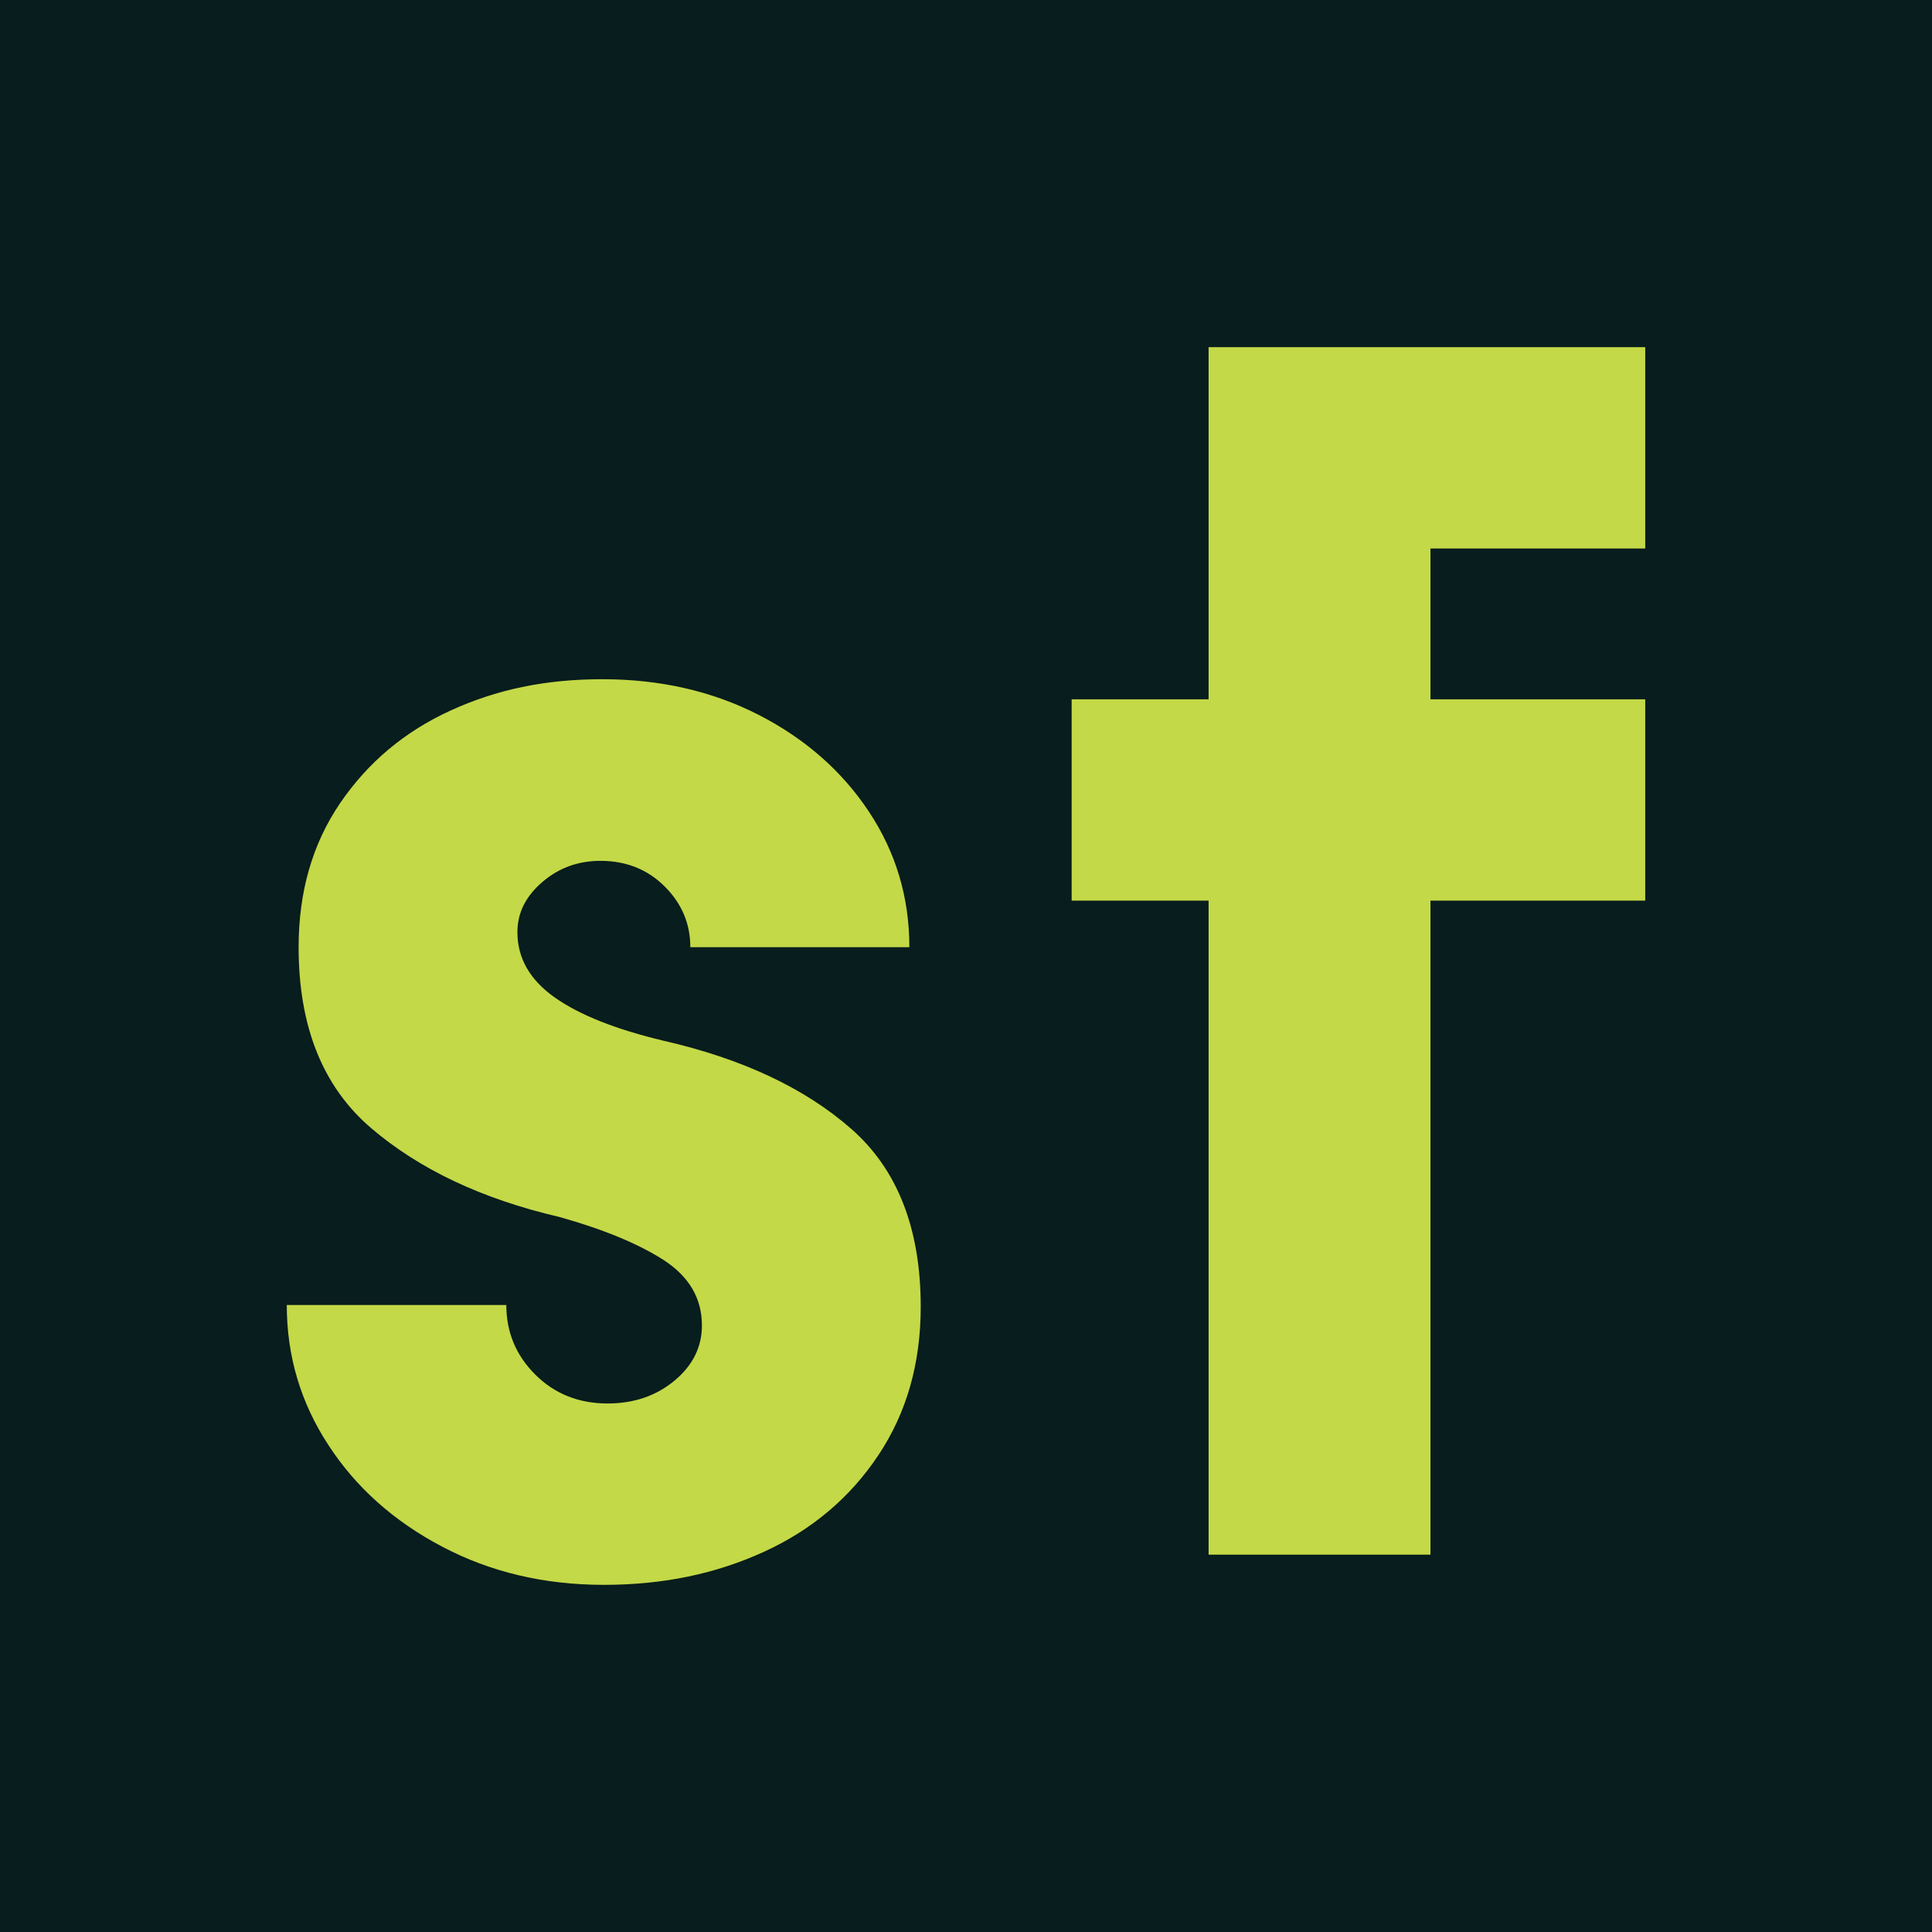
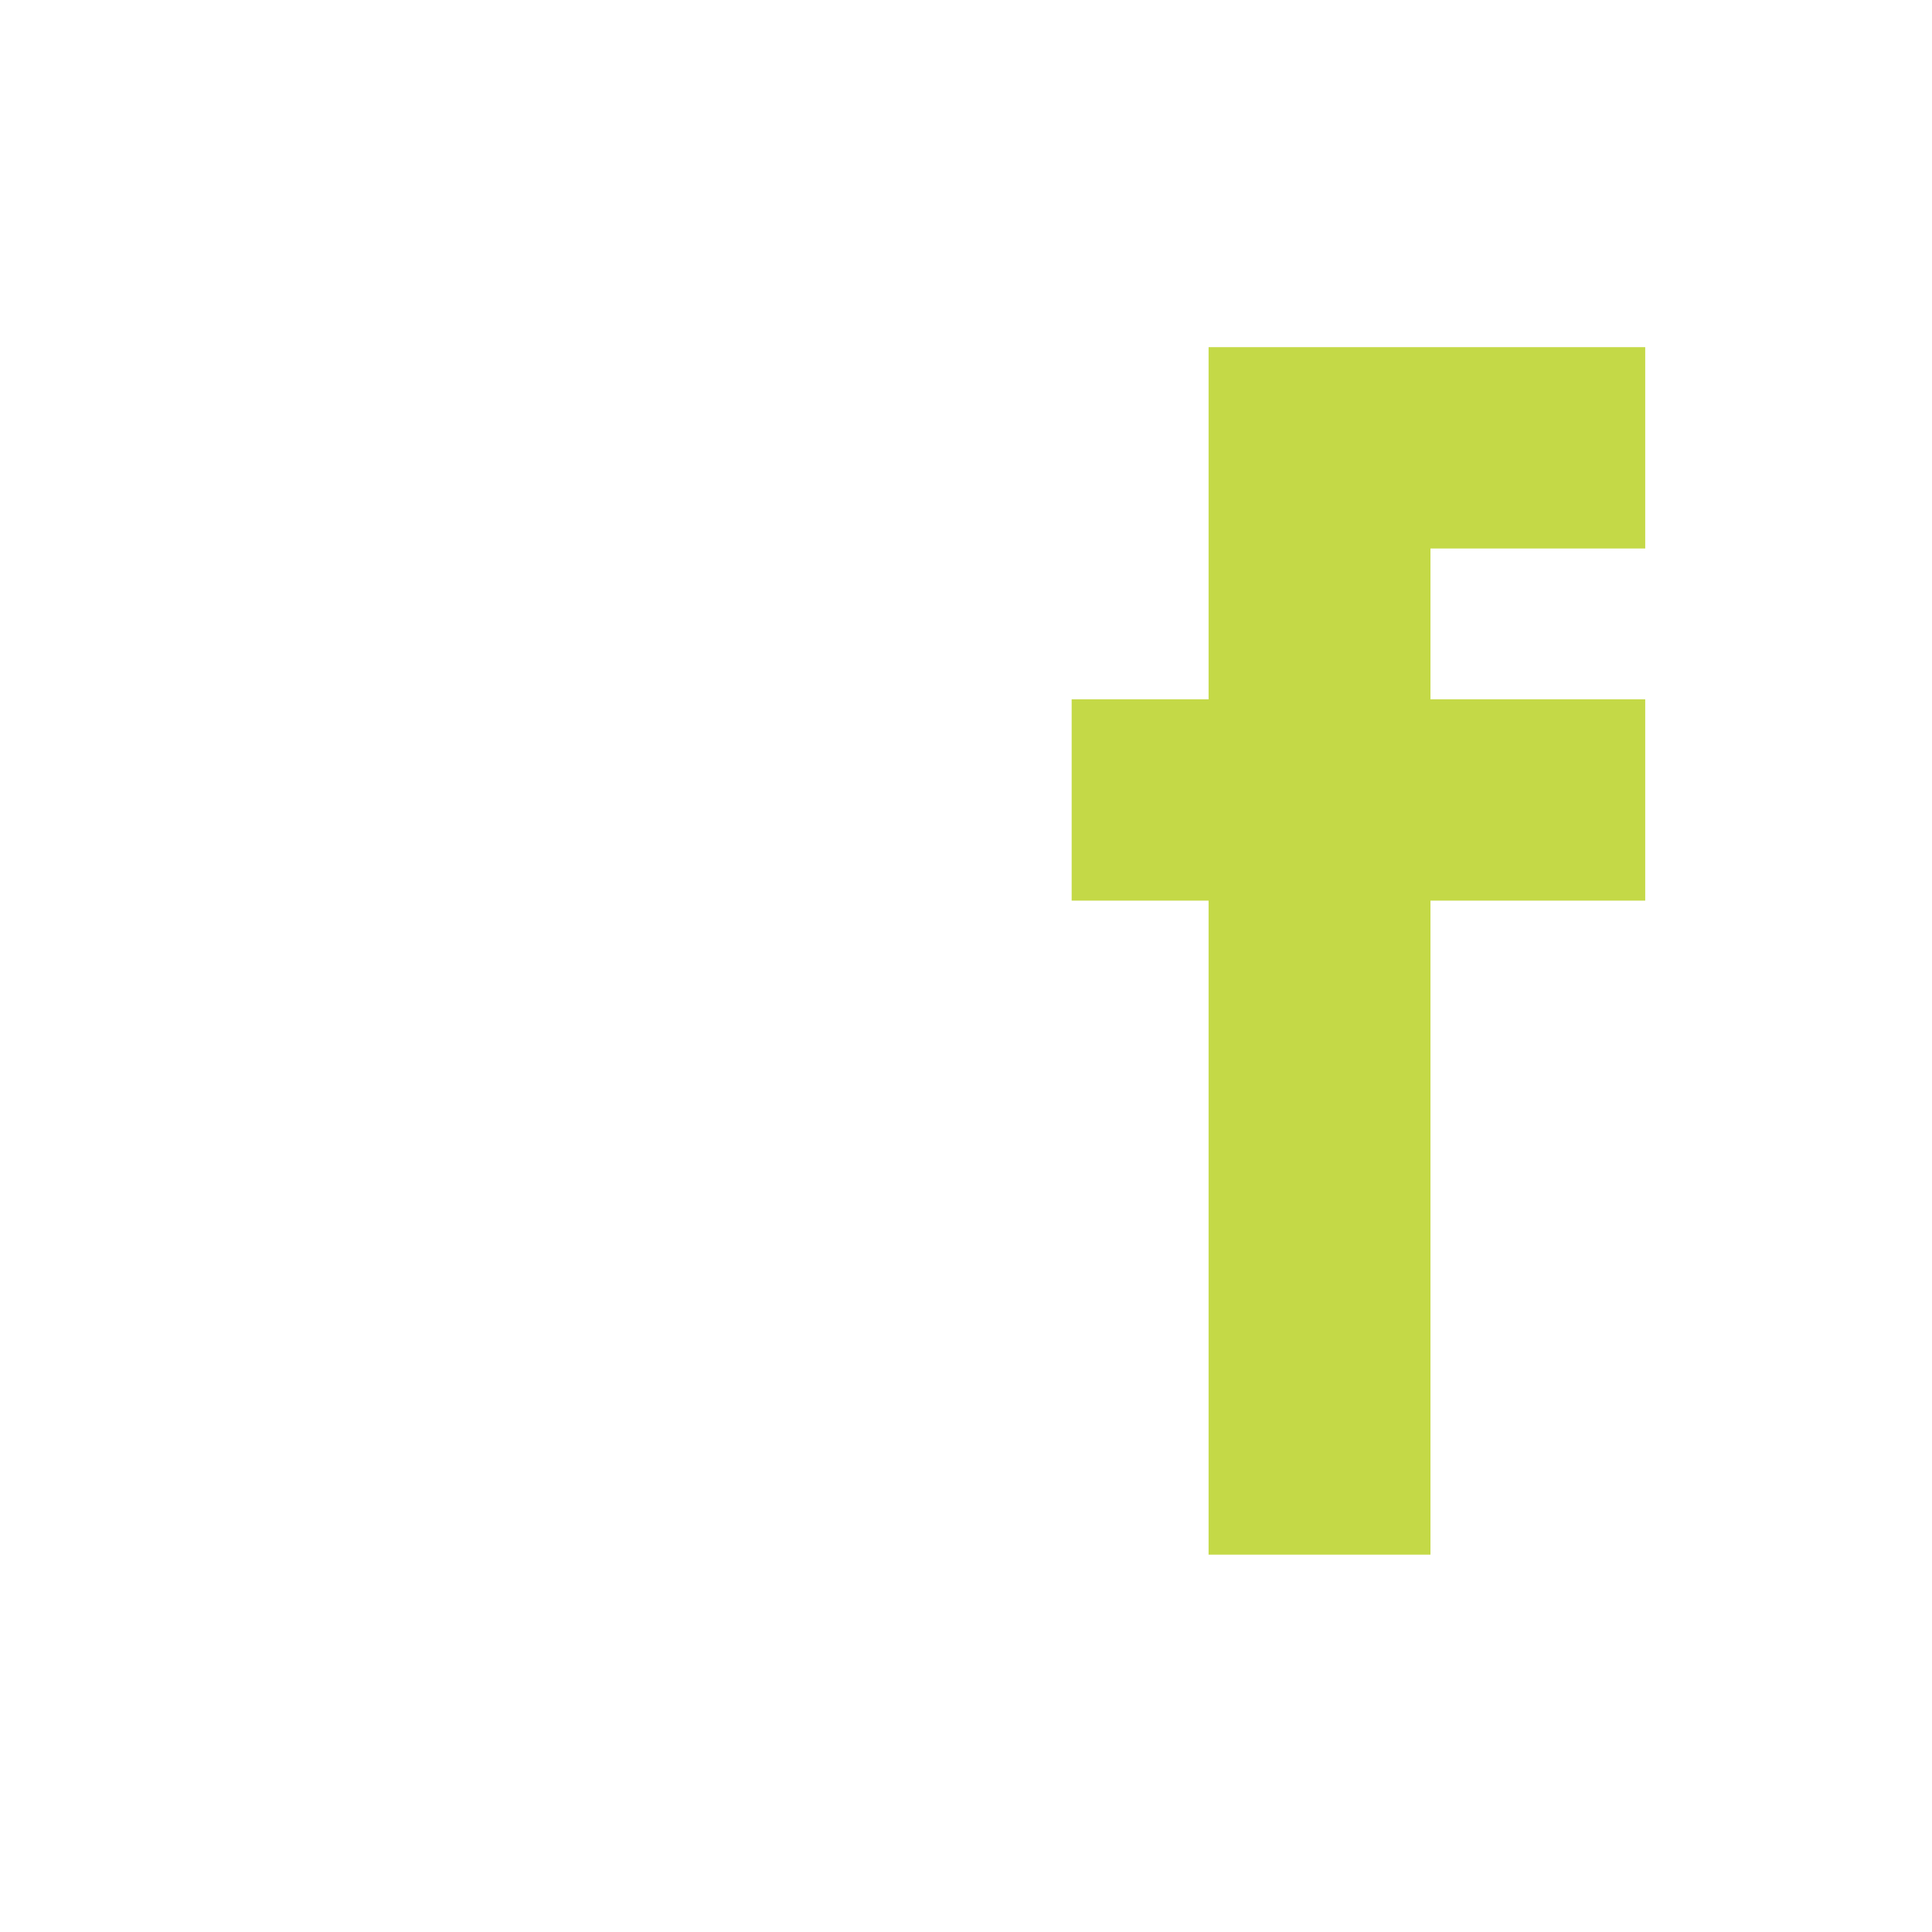
<svg xmlns="http://www.w3.org/2000/svg" width="128" height="128" viewBox="0 0 128 128" fill="none">
-   <rect width="128" height="128" fill="#081D1D" />
-   <path d="M56.392 74.787C53.32 72.09 49.176 70.144 43.96 68.951C40.808 68.199 38.408 67.251 36.76 66.09C35.112 64.929 34.28 63.49 34.28 61.758C34.28 60.482 34.824 59.387 35.928 58.439C37.032 57.49 38.312 57.033 39.784 57.033C41.464 57.033 42.888 57.589 44.024 58.717C45.16 59.845 45.736 61.185 45.736 62.755H60.248C60.248 59.452 59.352 56.461 57.56 53.763C55.768 51.065 53.32 48.924 50.248 47.354C47.176 45.785 43.72 45 39.912 45C36.104 45 32.888 45.687 29.848 47.076C26.808 48.466 24.376 50.51 22.536 53.207C20.696 55.905 19.784 59.093 19.784 62.755C19.784 68.003 21.384 71.992 24.568 74.722C27.752 77.452 31.912 79.43 37.048 80.624C39.976 81.441 42.296 82.406 43.976 83.485C45.656 84.58 46.504 86.019 46.504 87.817C46.504 89.24 45.896 90.466 44.696 91.463C43.48 92.477 42.008 92.984 40.248 92.984C38.344 92.984 36.744 92.346 35.464 91.071C34.184 89.796 33.544 88.259 33.544 86.46H19C19 89.828 19.912 92.918 21.752 95.73C23.576 98.542 26.088 100.782 29.288 102.466C32.472 104.15 36.056 105 40.008 105C43.96 105 47.432 104.264 50.616 102.809C53.8 101.354 56.328 99.213 58.2 96.401C60.072 93.589 61 90.319 61 86.575C61 81.409 59.464 77.469 56.376 74.771L56.392 74.787Z" fill="#C4D947" />
  <path d="M80.072 46.331H71V59.669H80.072V103H94.772V59.669H109V46.331H94.772V36.339H109V23H80.072V46.331Z" fill="#C4D947" />
</svg>